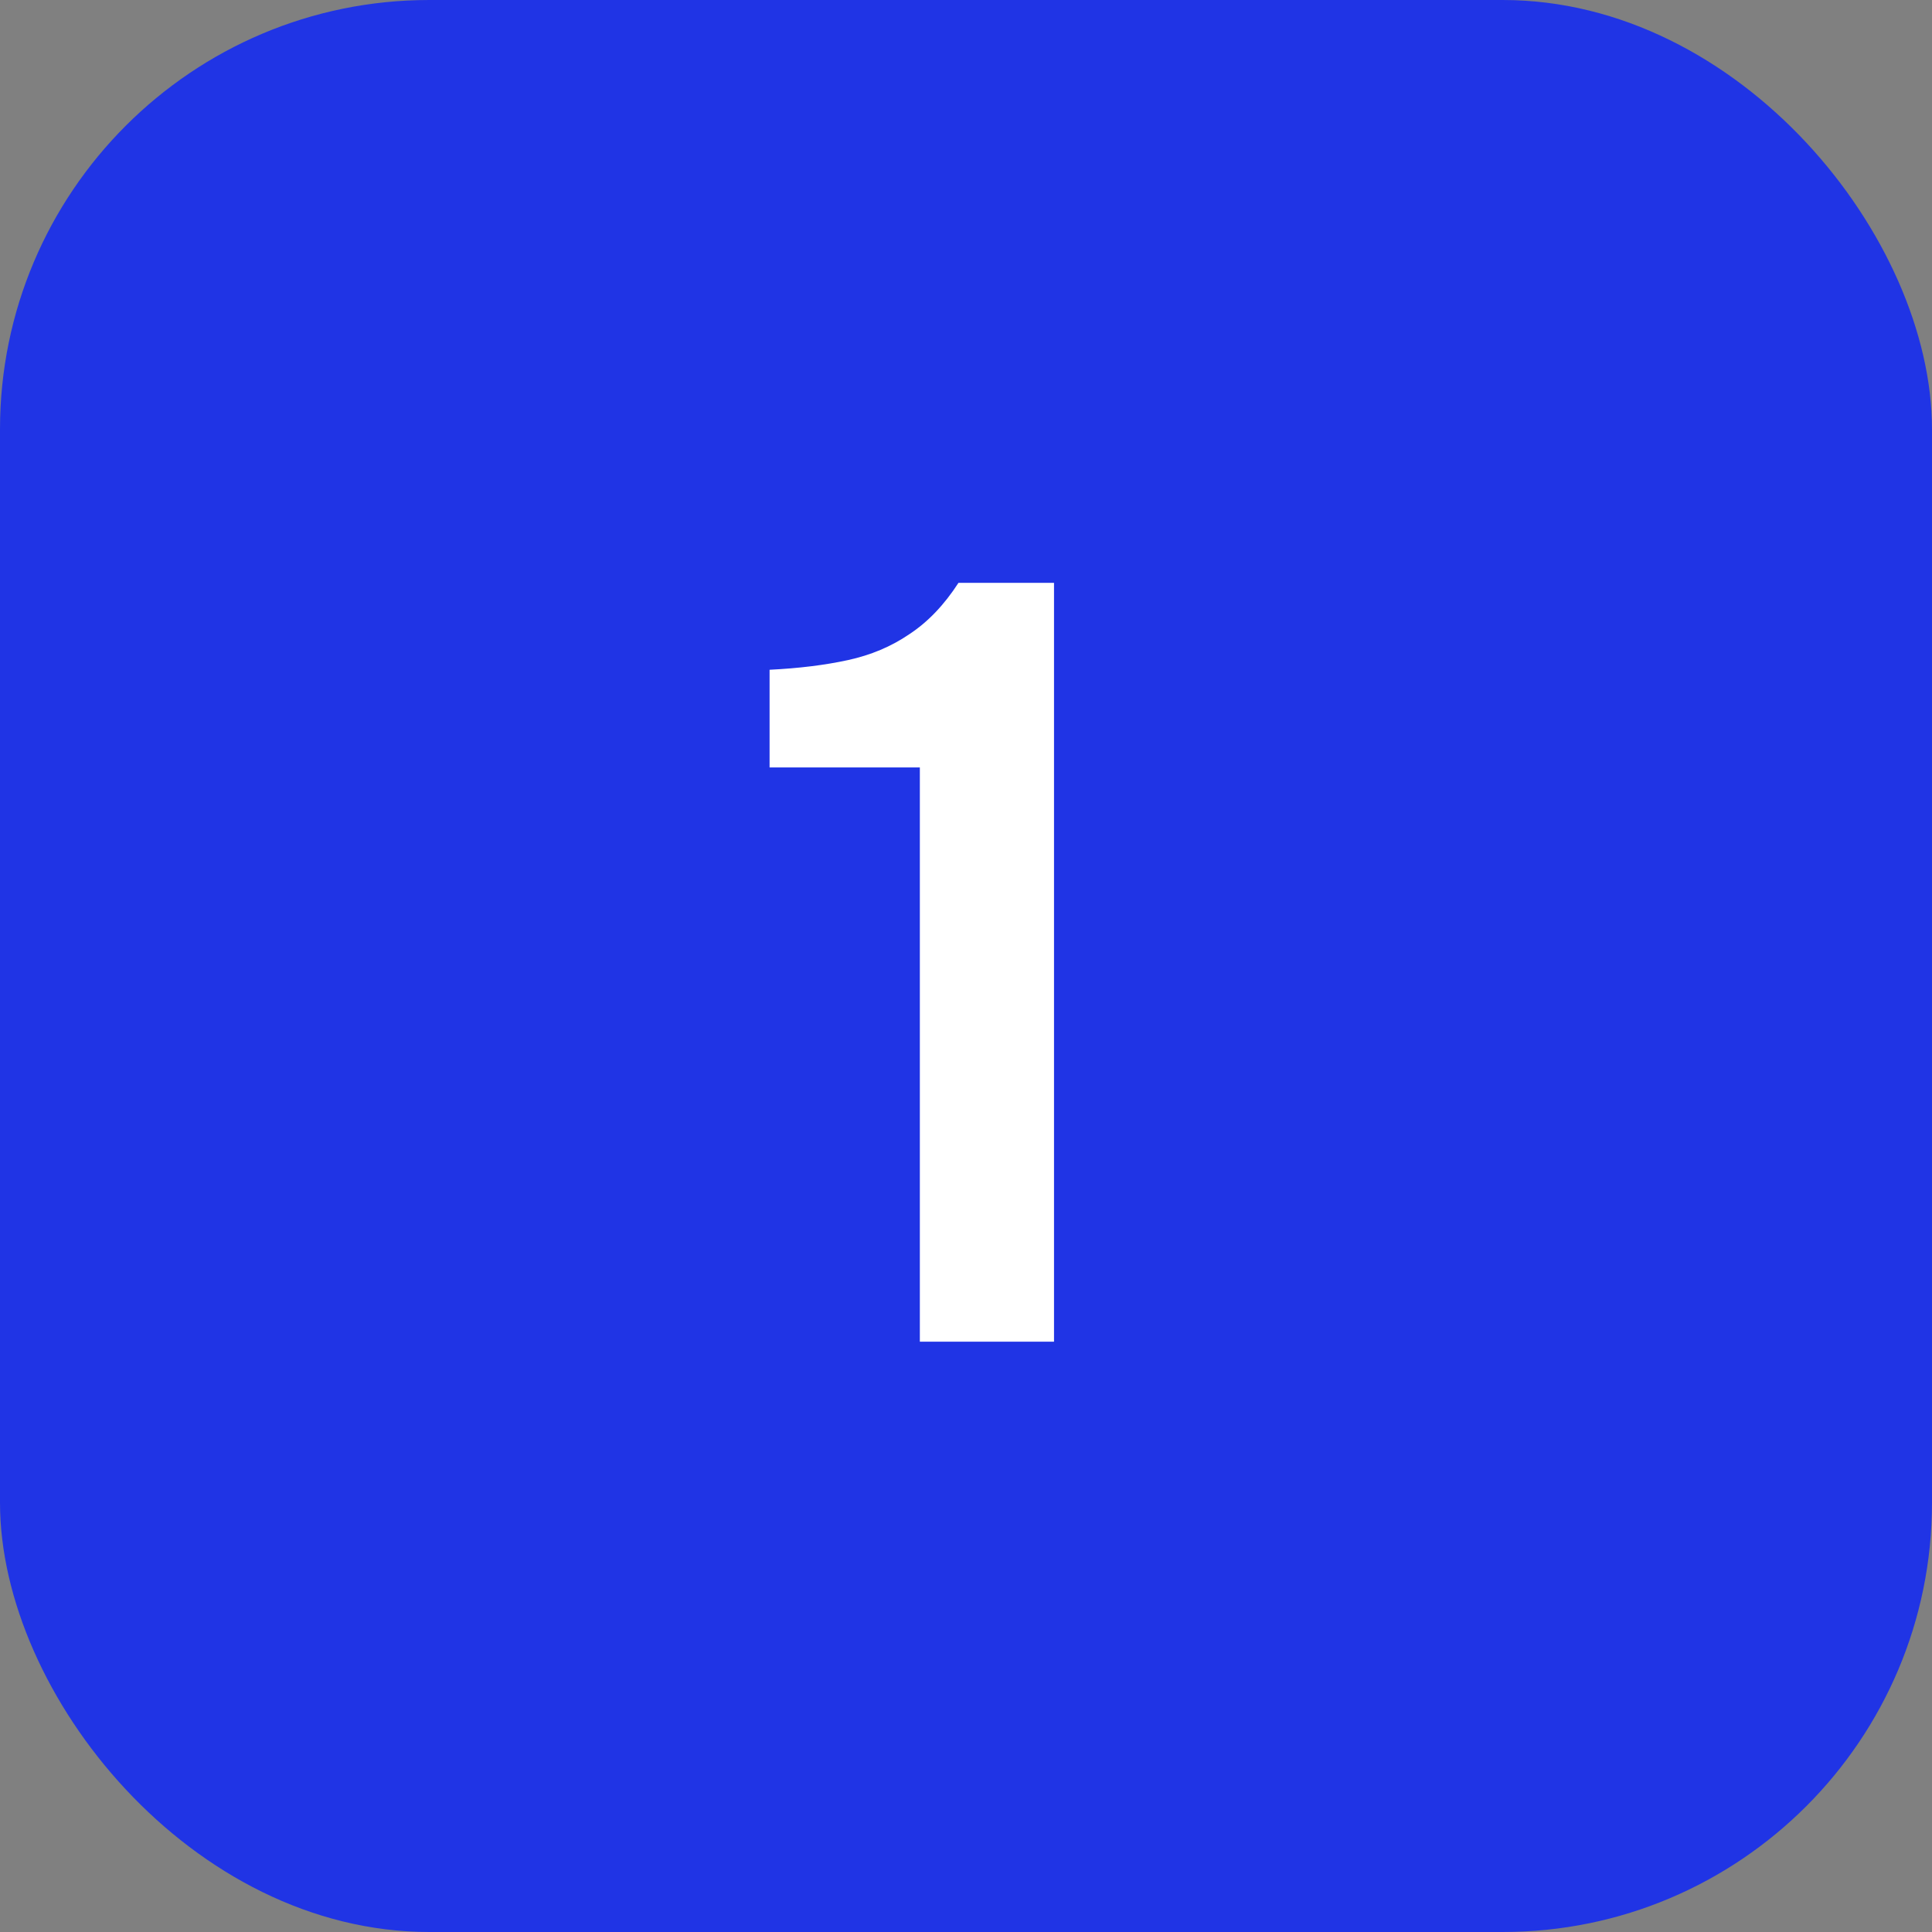
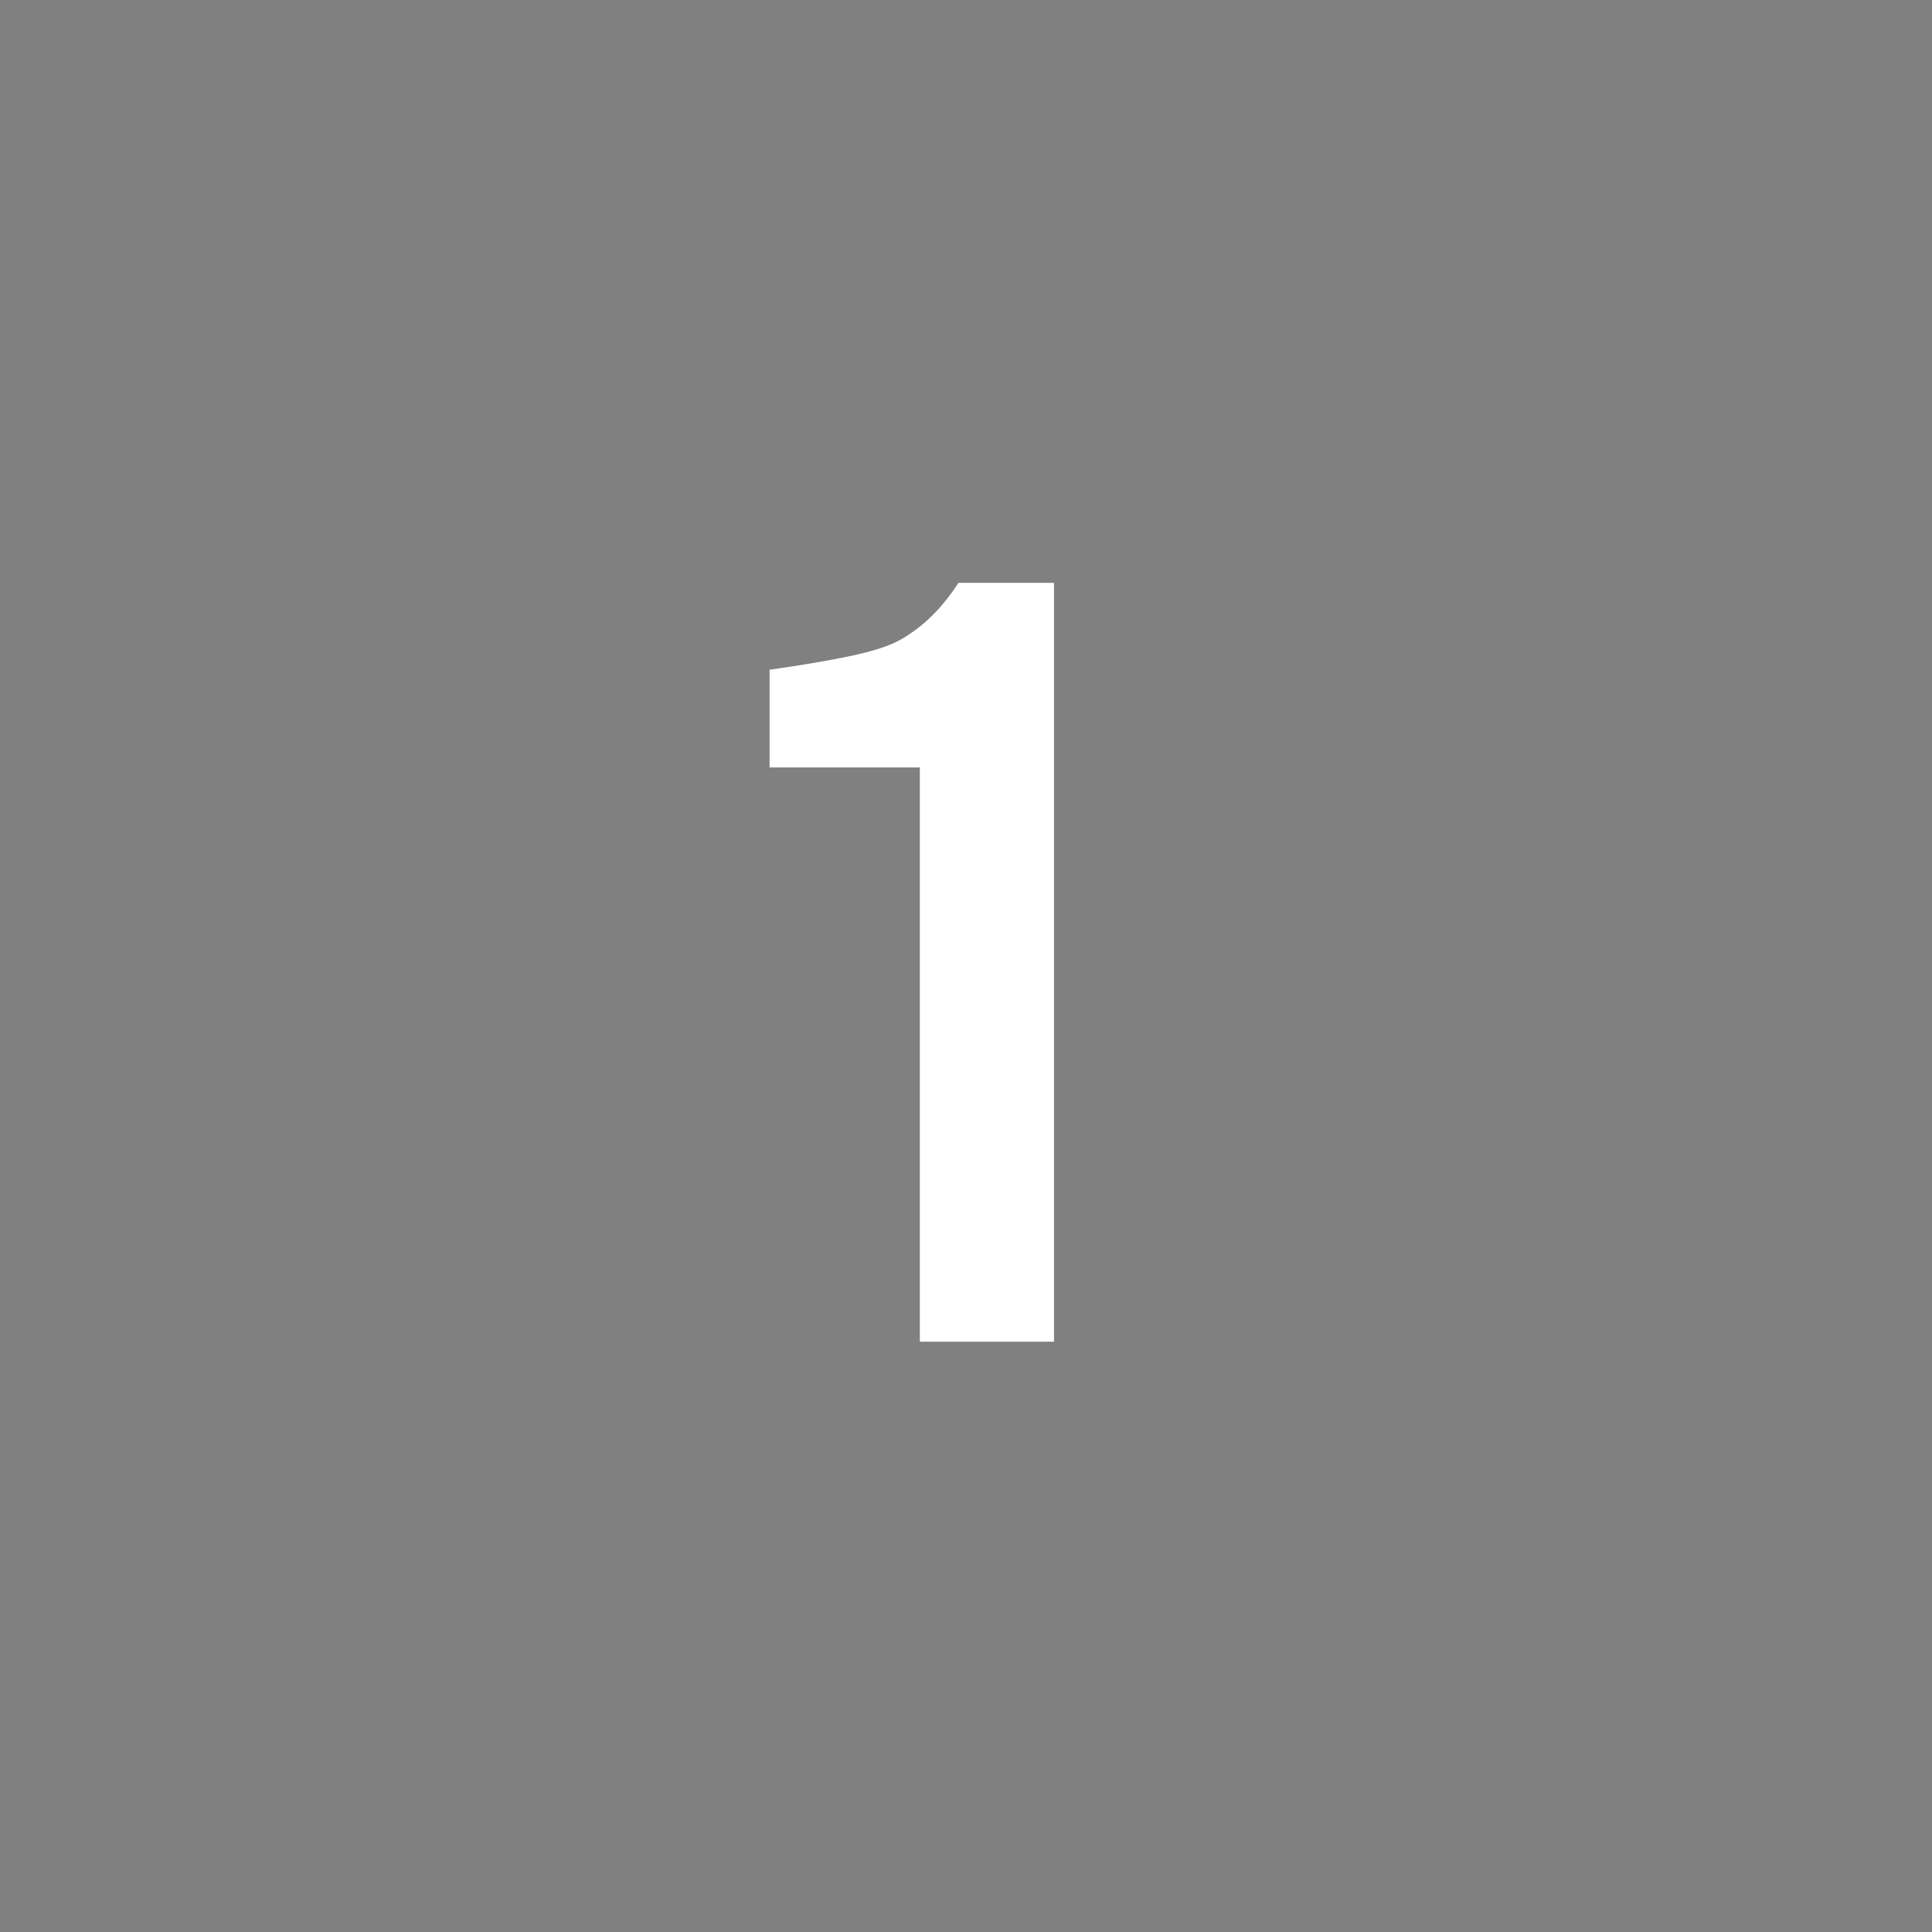
<svg xmlns="http://www.w3.org/2000/svg" width="36" height="36" viewBox="0 0 36 36" fill="none">
  <rect x="0" y="0" width="36" height="36" fill="#808080" stroke="none" />
-   <rect width="36" height="36" rx="8" fill="#2034E5" />
-   <path d="M17.14 25V14.3H14.34V12.48C14.887 12.453 15.373 12.393 15.8 12.3C16.227 12.207 16.607 12.047 16.94 11.82C17.287 11.593 17.593 11.273 17.86 10.86H19.64V25H17.14Z" fill="white" />
+   <path d="M17.14 25V14.3H14.34V12.48C16.227 12.207 16.607 12.047 16.94 11.82C17.287 11.593 17.593 11.273 17.86 10.86H19.64V25H17.14Z" fill="white" />
</svg>